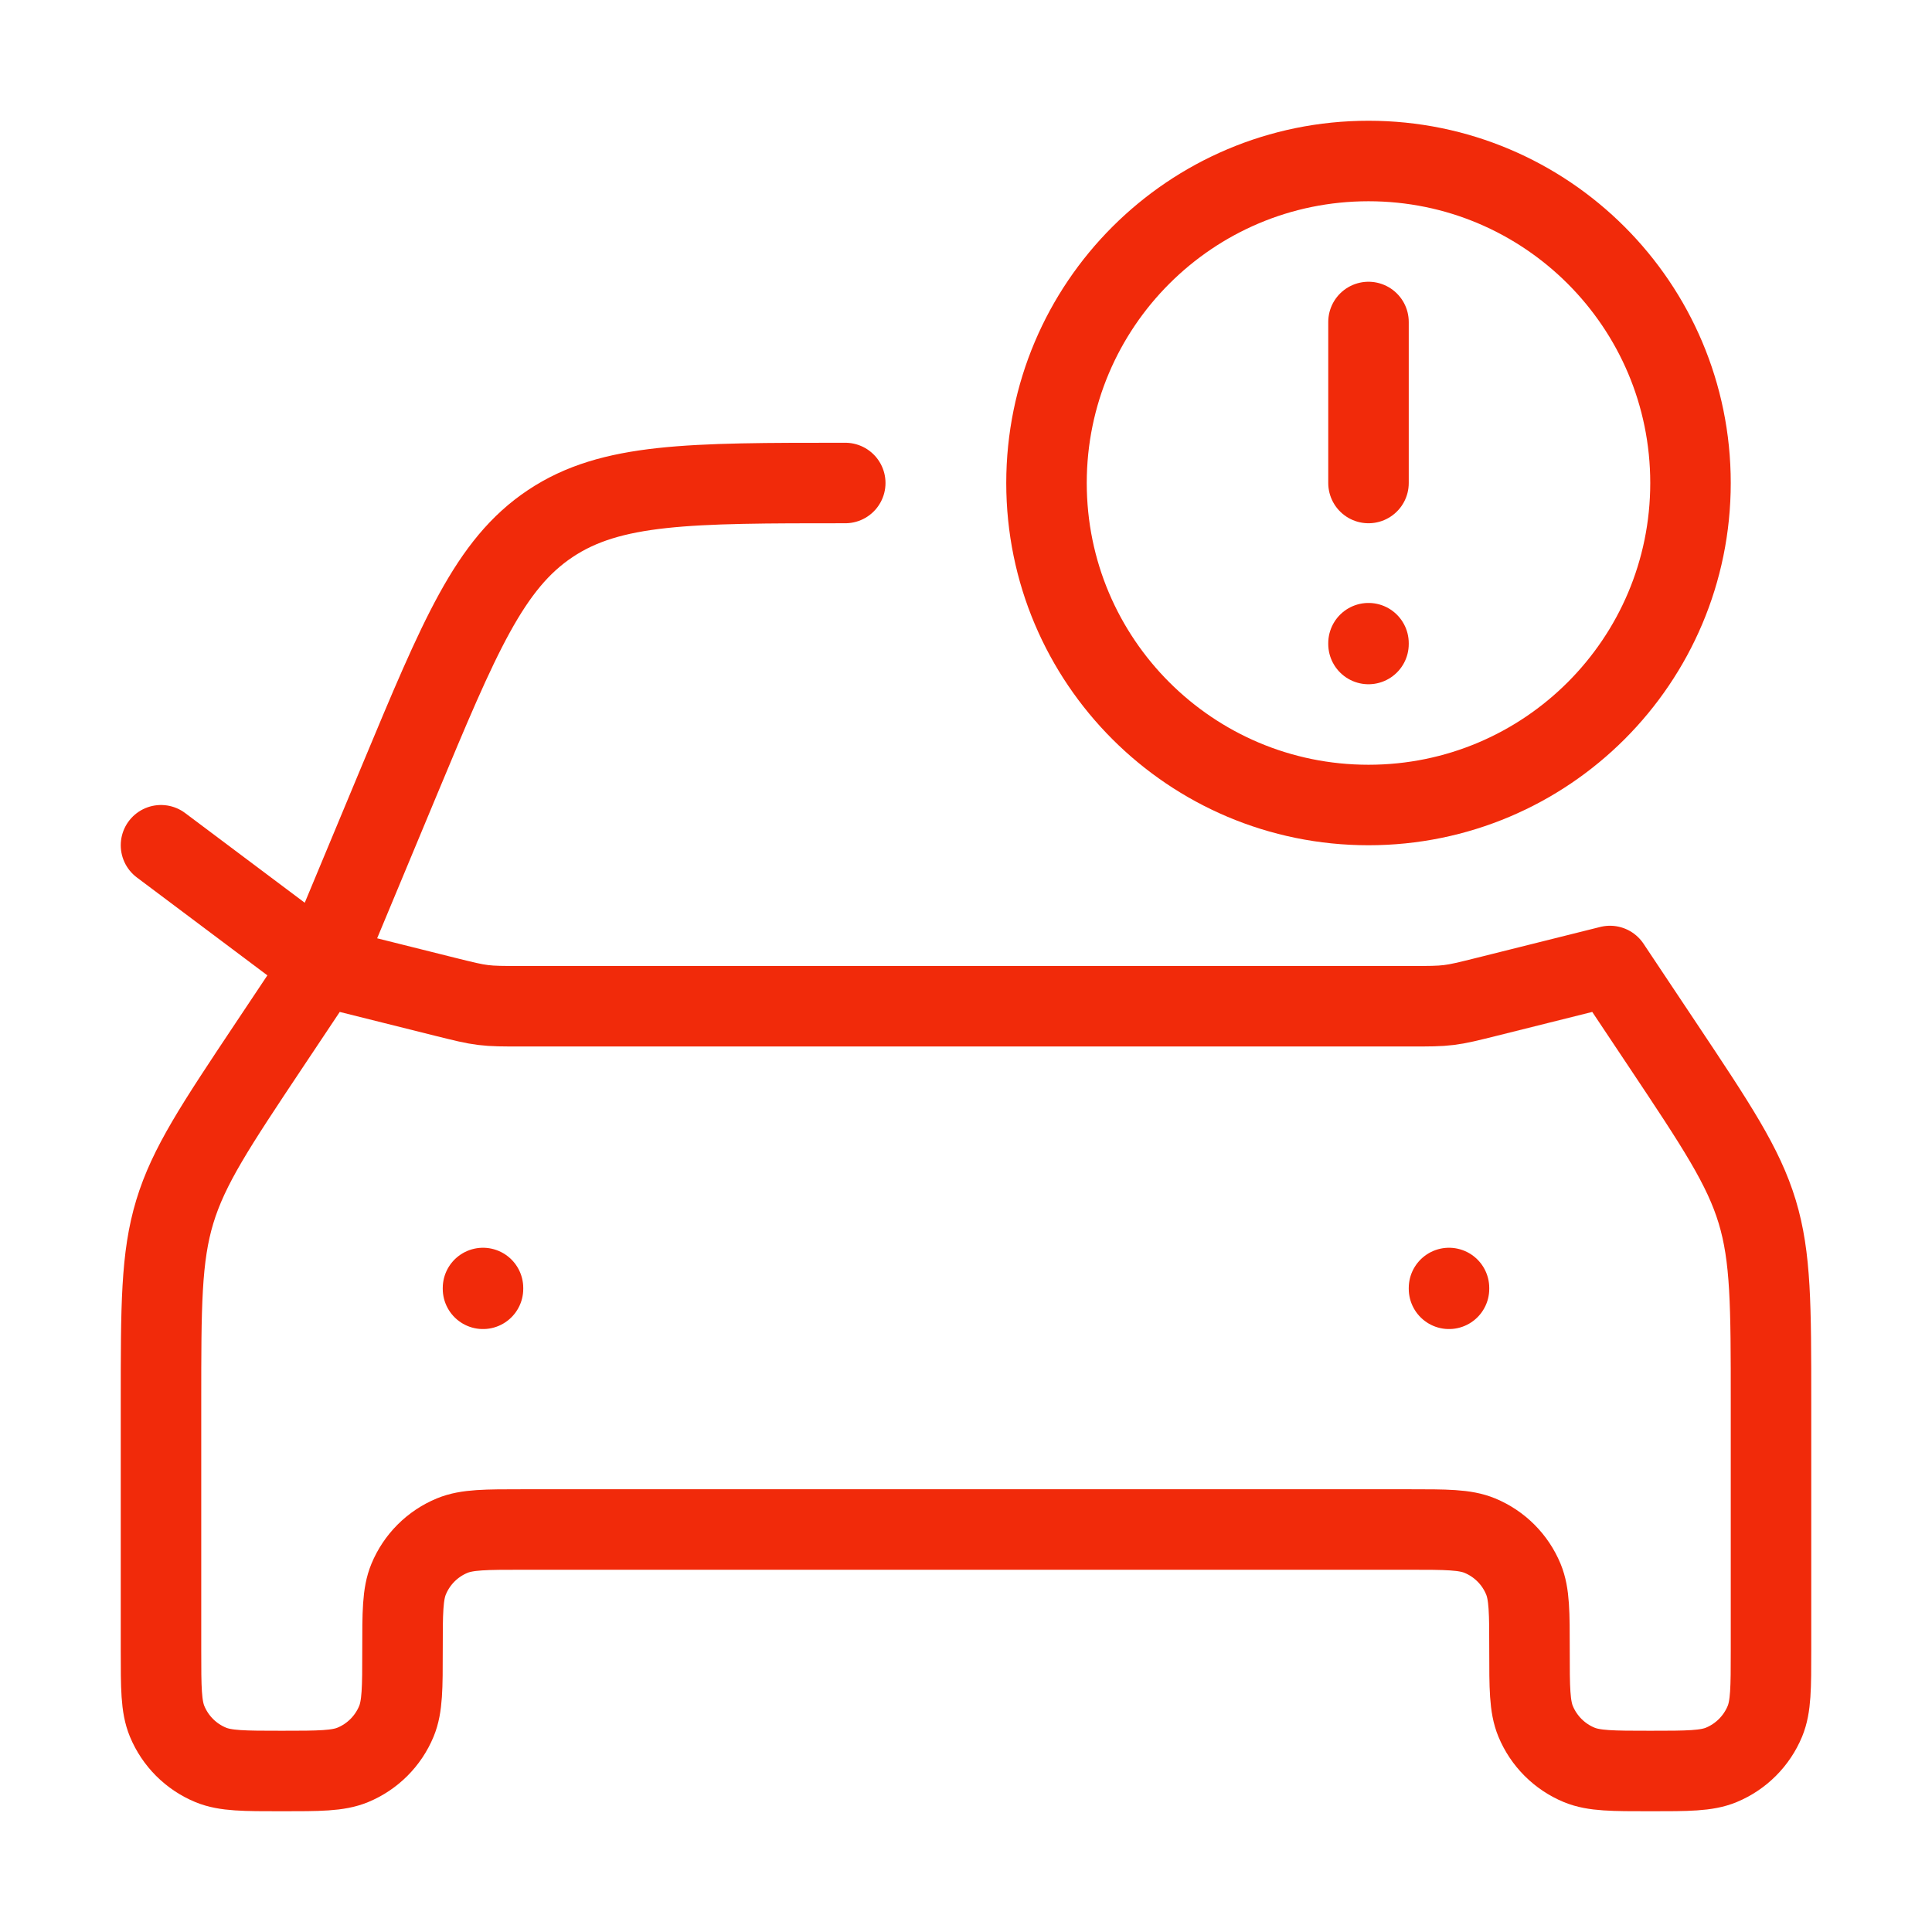
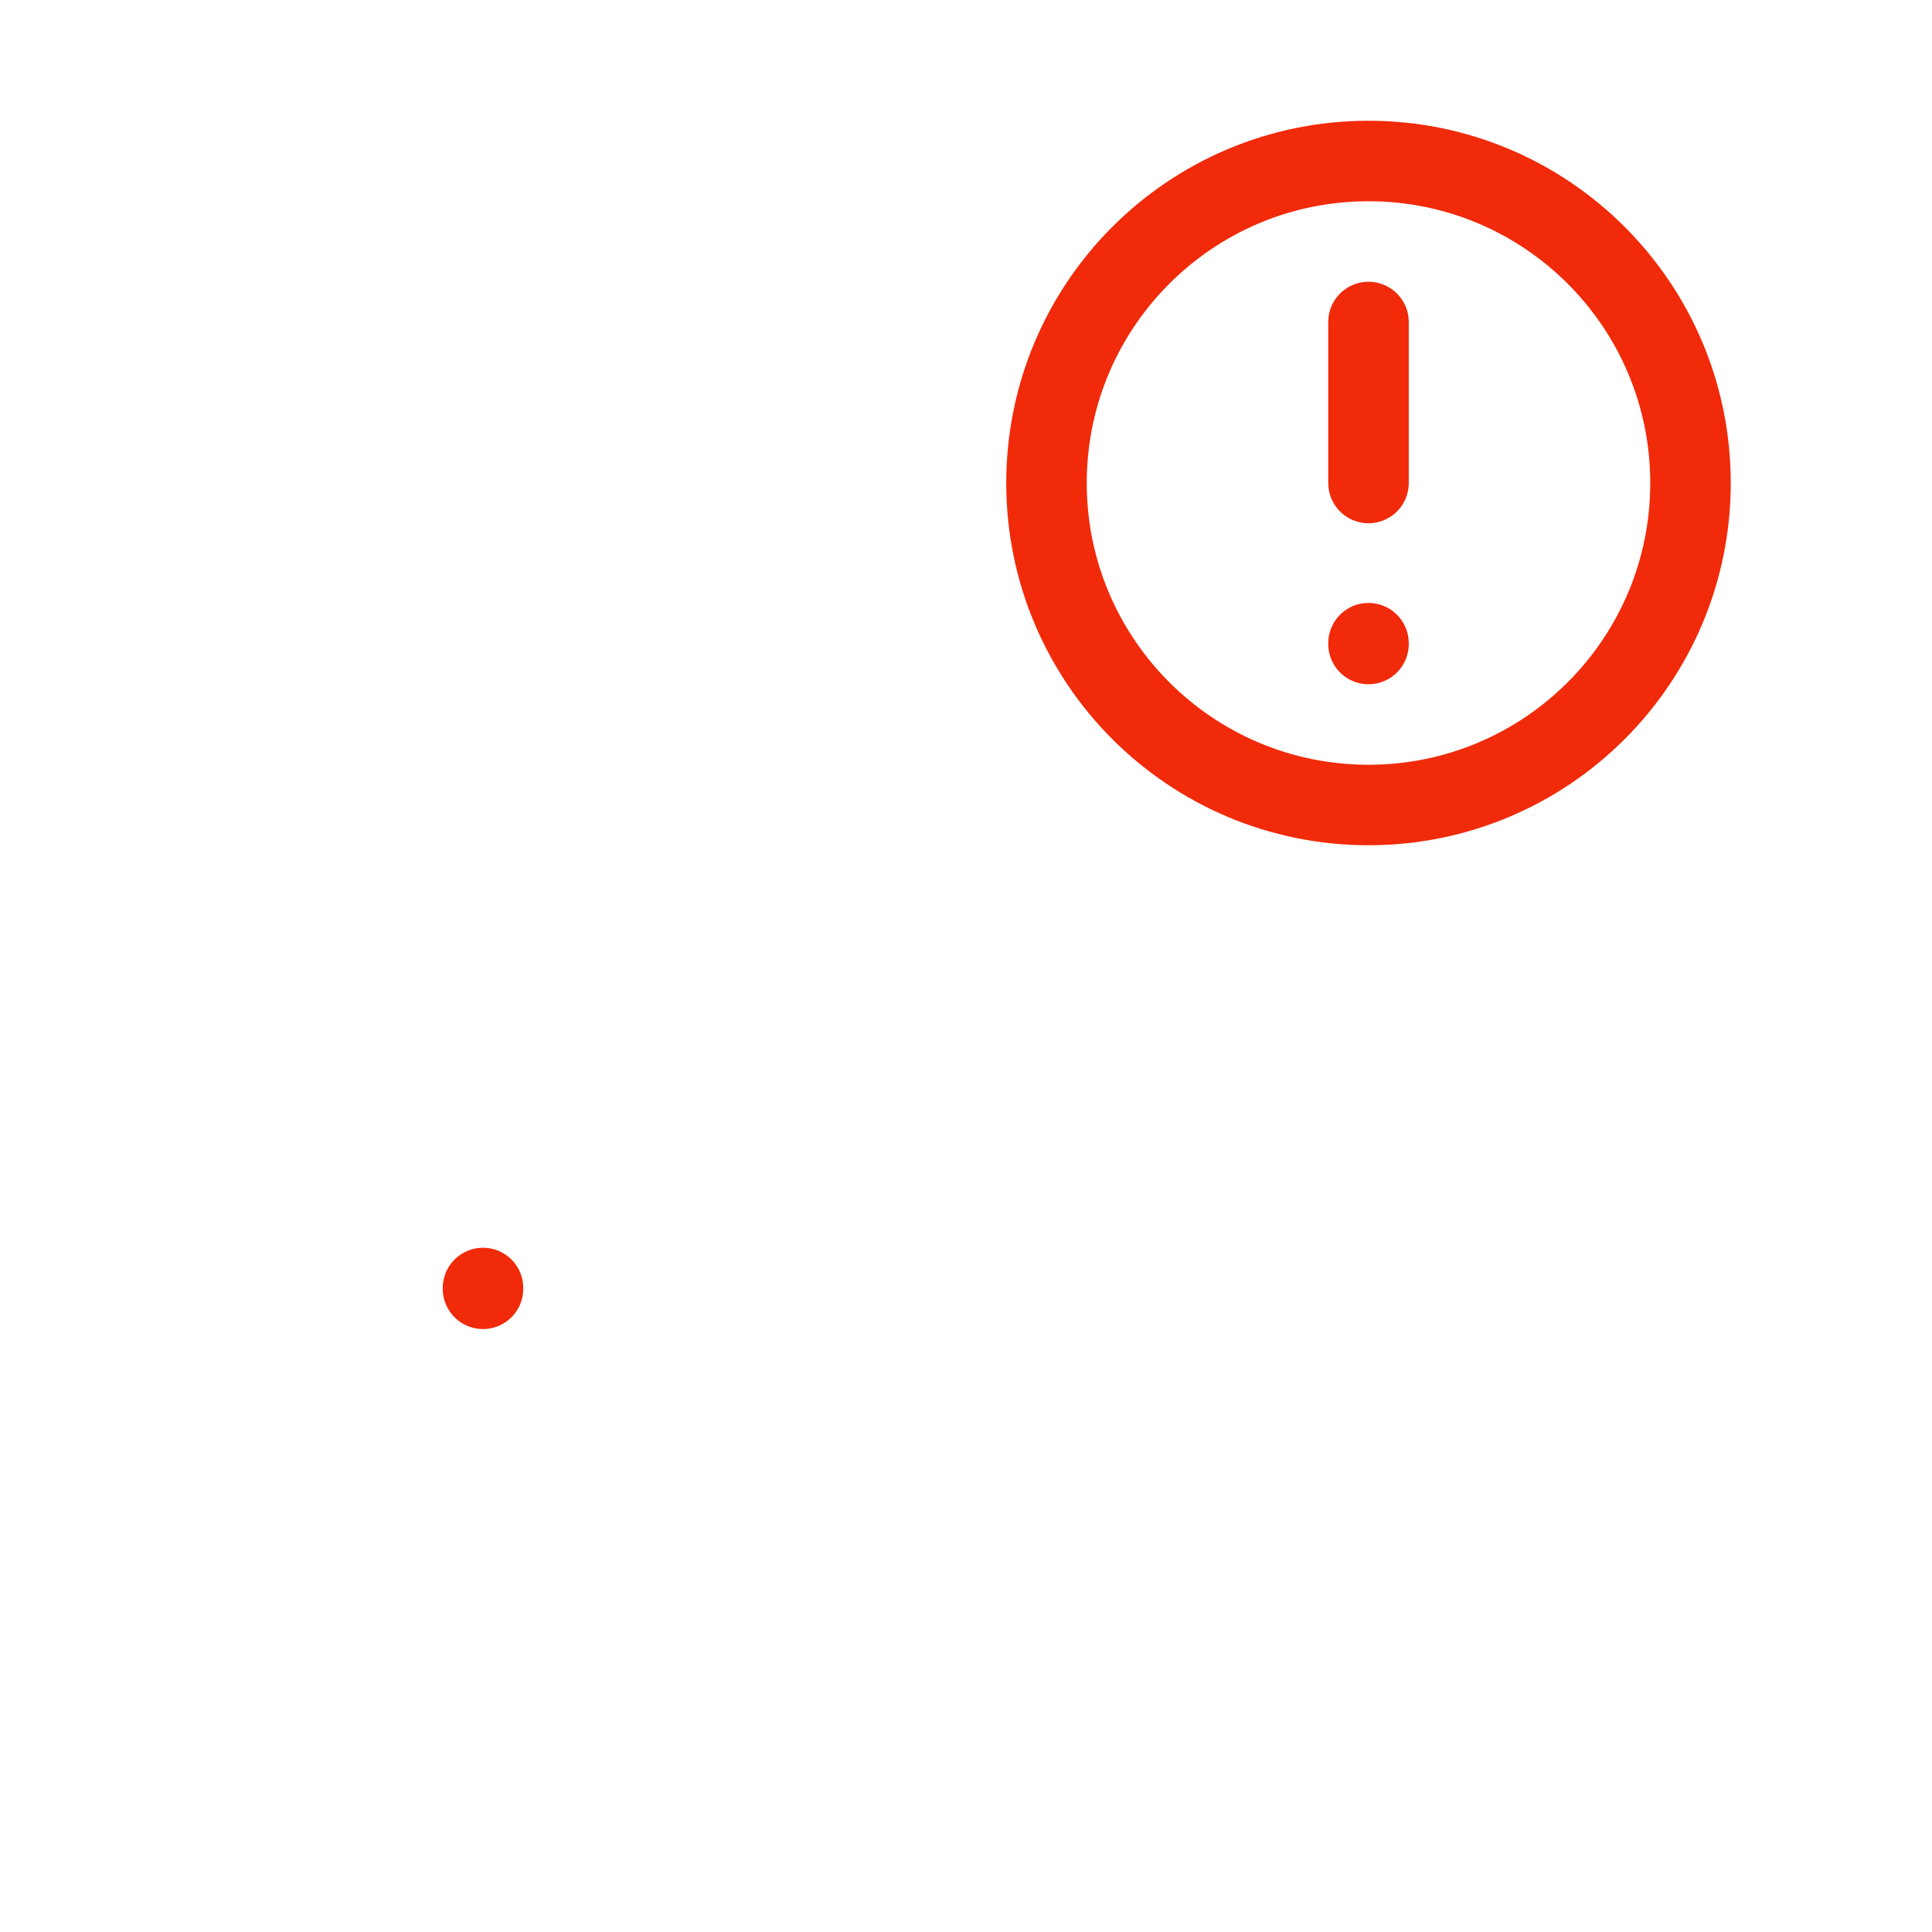
<svg xmlns="http://www.w3.org/2000/svg" width="36" height="36" viewBox="0 0 36 36" fill="none">
-   <path d="M6 18L5.015 19.477C4.015 20.977 3.515 21.728 3.257 22.578C3 23.428 3 24.33 3 26.133V30.75C3 31.449 3 31.798 3.114 32.074C3.266 32.441 3.558 32.734 3.926 32.886C4.202 33 4.551 33 5.25 33C5.949 33 6.298 33 6.574 32.886C6.942 32.734 7.234 32.441 7.386 32.074C7.5 31.798 7.5 31.449 7.5 30.75C7.5 30.051 7.5 29.702 7.614 29.426C7.766 29.058 8.058 28.766 8.426 28.614C8.702 28.5 9.051 28.5 9.75 28.5H26.25C26.949 28.5 27.298 28.5 27.574 28.614C27.942 28.766 28.234 29.058 28.386 29.426C28.5 29.702 28.5 30.051 28.5 30.75C28.5 31.449 28.5 31.798 28.614 32.074C28.766 32.441 29.058 32.734 29.426 32.886C29.702 33 30.051 33 30.75 33C31.449 33 31.798 33 32.074 32.886C32.441 32.734 32.734 32.441 32.886 32.074C33 31.798 33 31.449 33 30.75V26.133C33 24.33 33 23.428 32.743 22.578C32.485 21.728 31.985 20.977 30.985 19.477L30 18L27.716 18.571C27.359 18.66 27.18 18.705 26.997 18.727C26.815 18.75 26.63 18.75 26.261 18.75H9.739C9.37 18.75 9.185 18.75 9.003 18.727C8.82 18.705 8.641 18.66 8.283 18.571L6 18ZM6 18L7.442 14.539C8.561 11.854 9.12 10.511 10.254 9.756C11.387 9 12.842 9 15.75 9M6 18L3 15.75" stroke="#F12A0A" stroke-width="1.5" stroke-linecap="round" stroke-linejoin="round" />
-   <path d="M27 24V24.015" stroke="#F12A0A" stroke-width="1.5" stroke-linecap="round" stroke-linejoin="round" />
  <path d="M9 24V24.015" stroke="#F12A0A" stroke-width="1.5" stroke-linecap="round" stroke-linejoin="round" />
  <path d="M25.5 15C28.814 15 31.5 12.314 31.5 9C31.5 5.686 28.814 3 25.5 3C22.186 3 19.5 5.686 19.5 9C19.5 12.314 22.186 15 25.5 15Z" stroke="#F12A0A" stroke-width="1.5" stroke-linecap="round" stroke-linejoin="round" />
  <path d="M25.5 6V9" stroke="#F12A0A" stroke-width="1.5" stroke-linecap="round" stroke-linejoin="round" />
  <path d="M25.5 11.985V12" stroke="#F12A0A" stroke-width="1.5" stroke-linecap="round" stroke-linejoin="round" />
</svg>